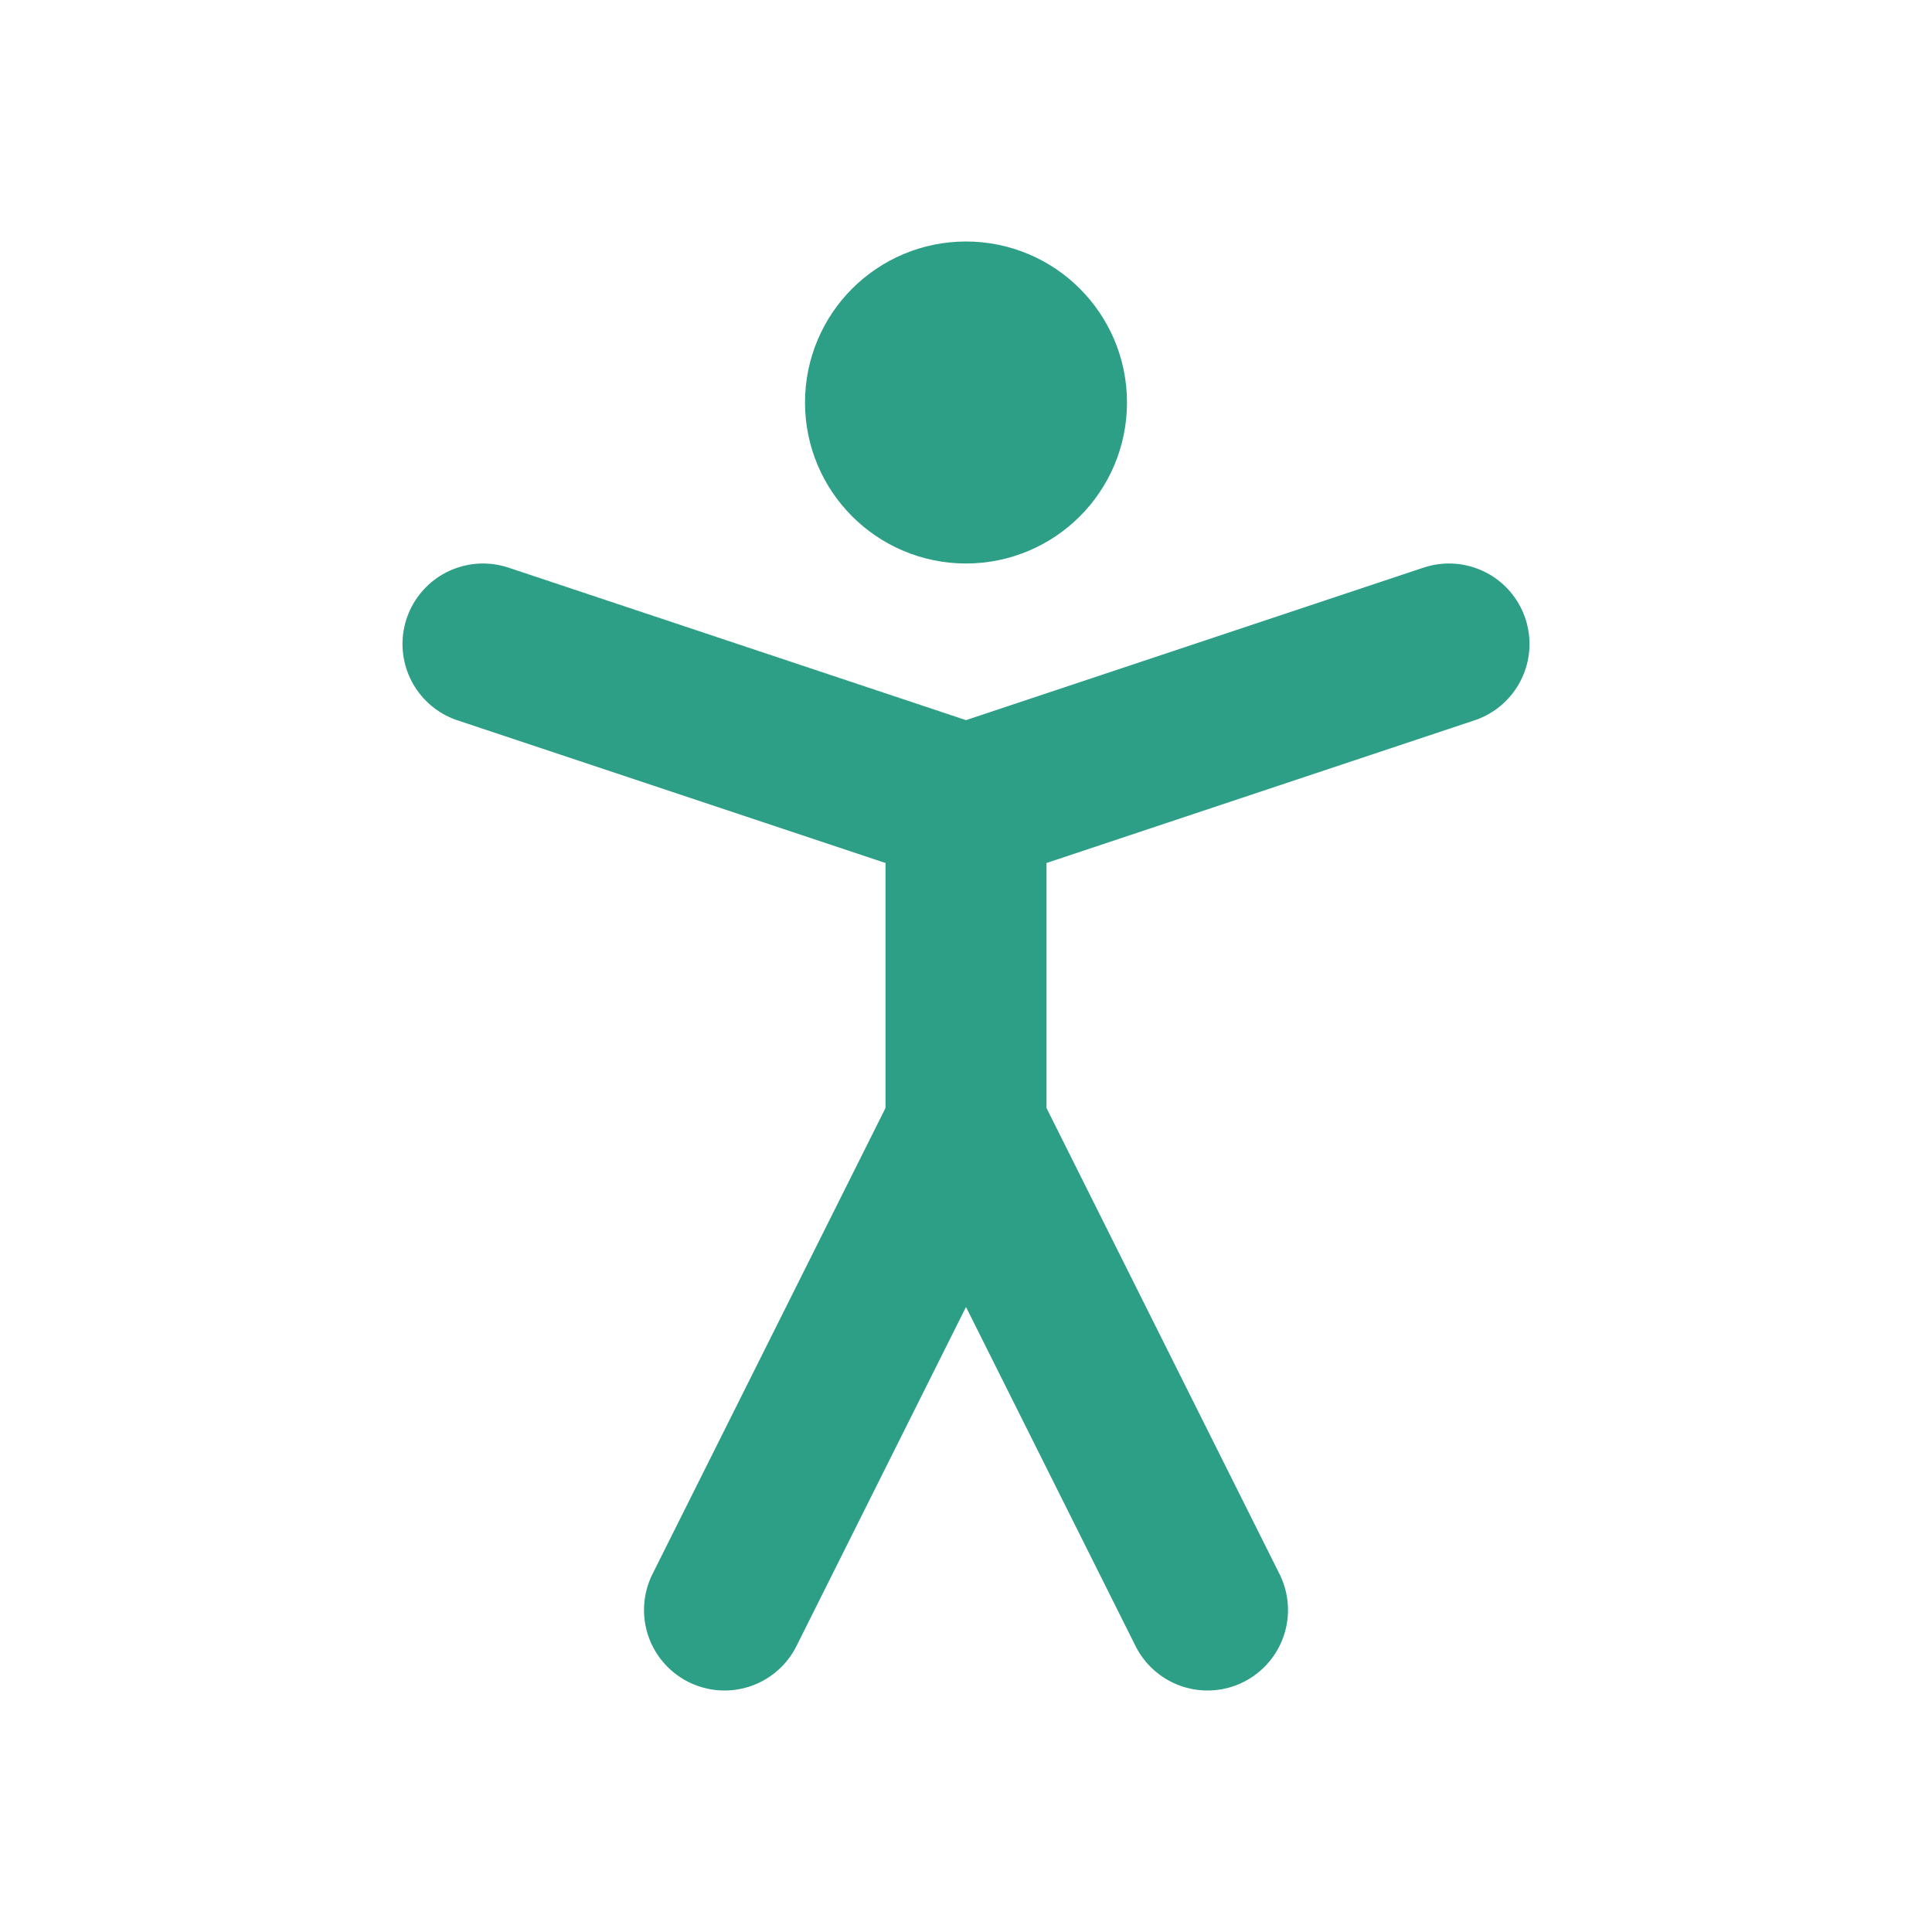
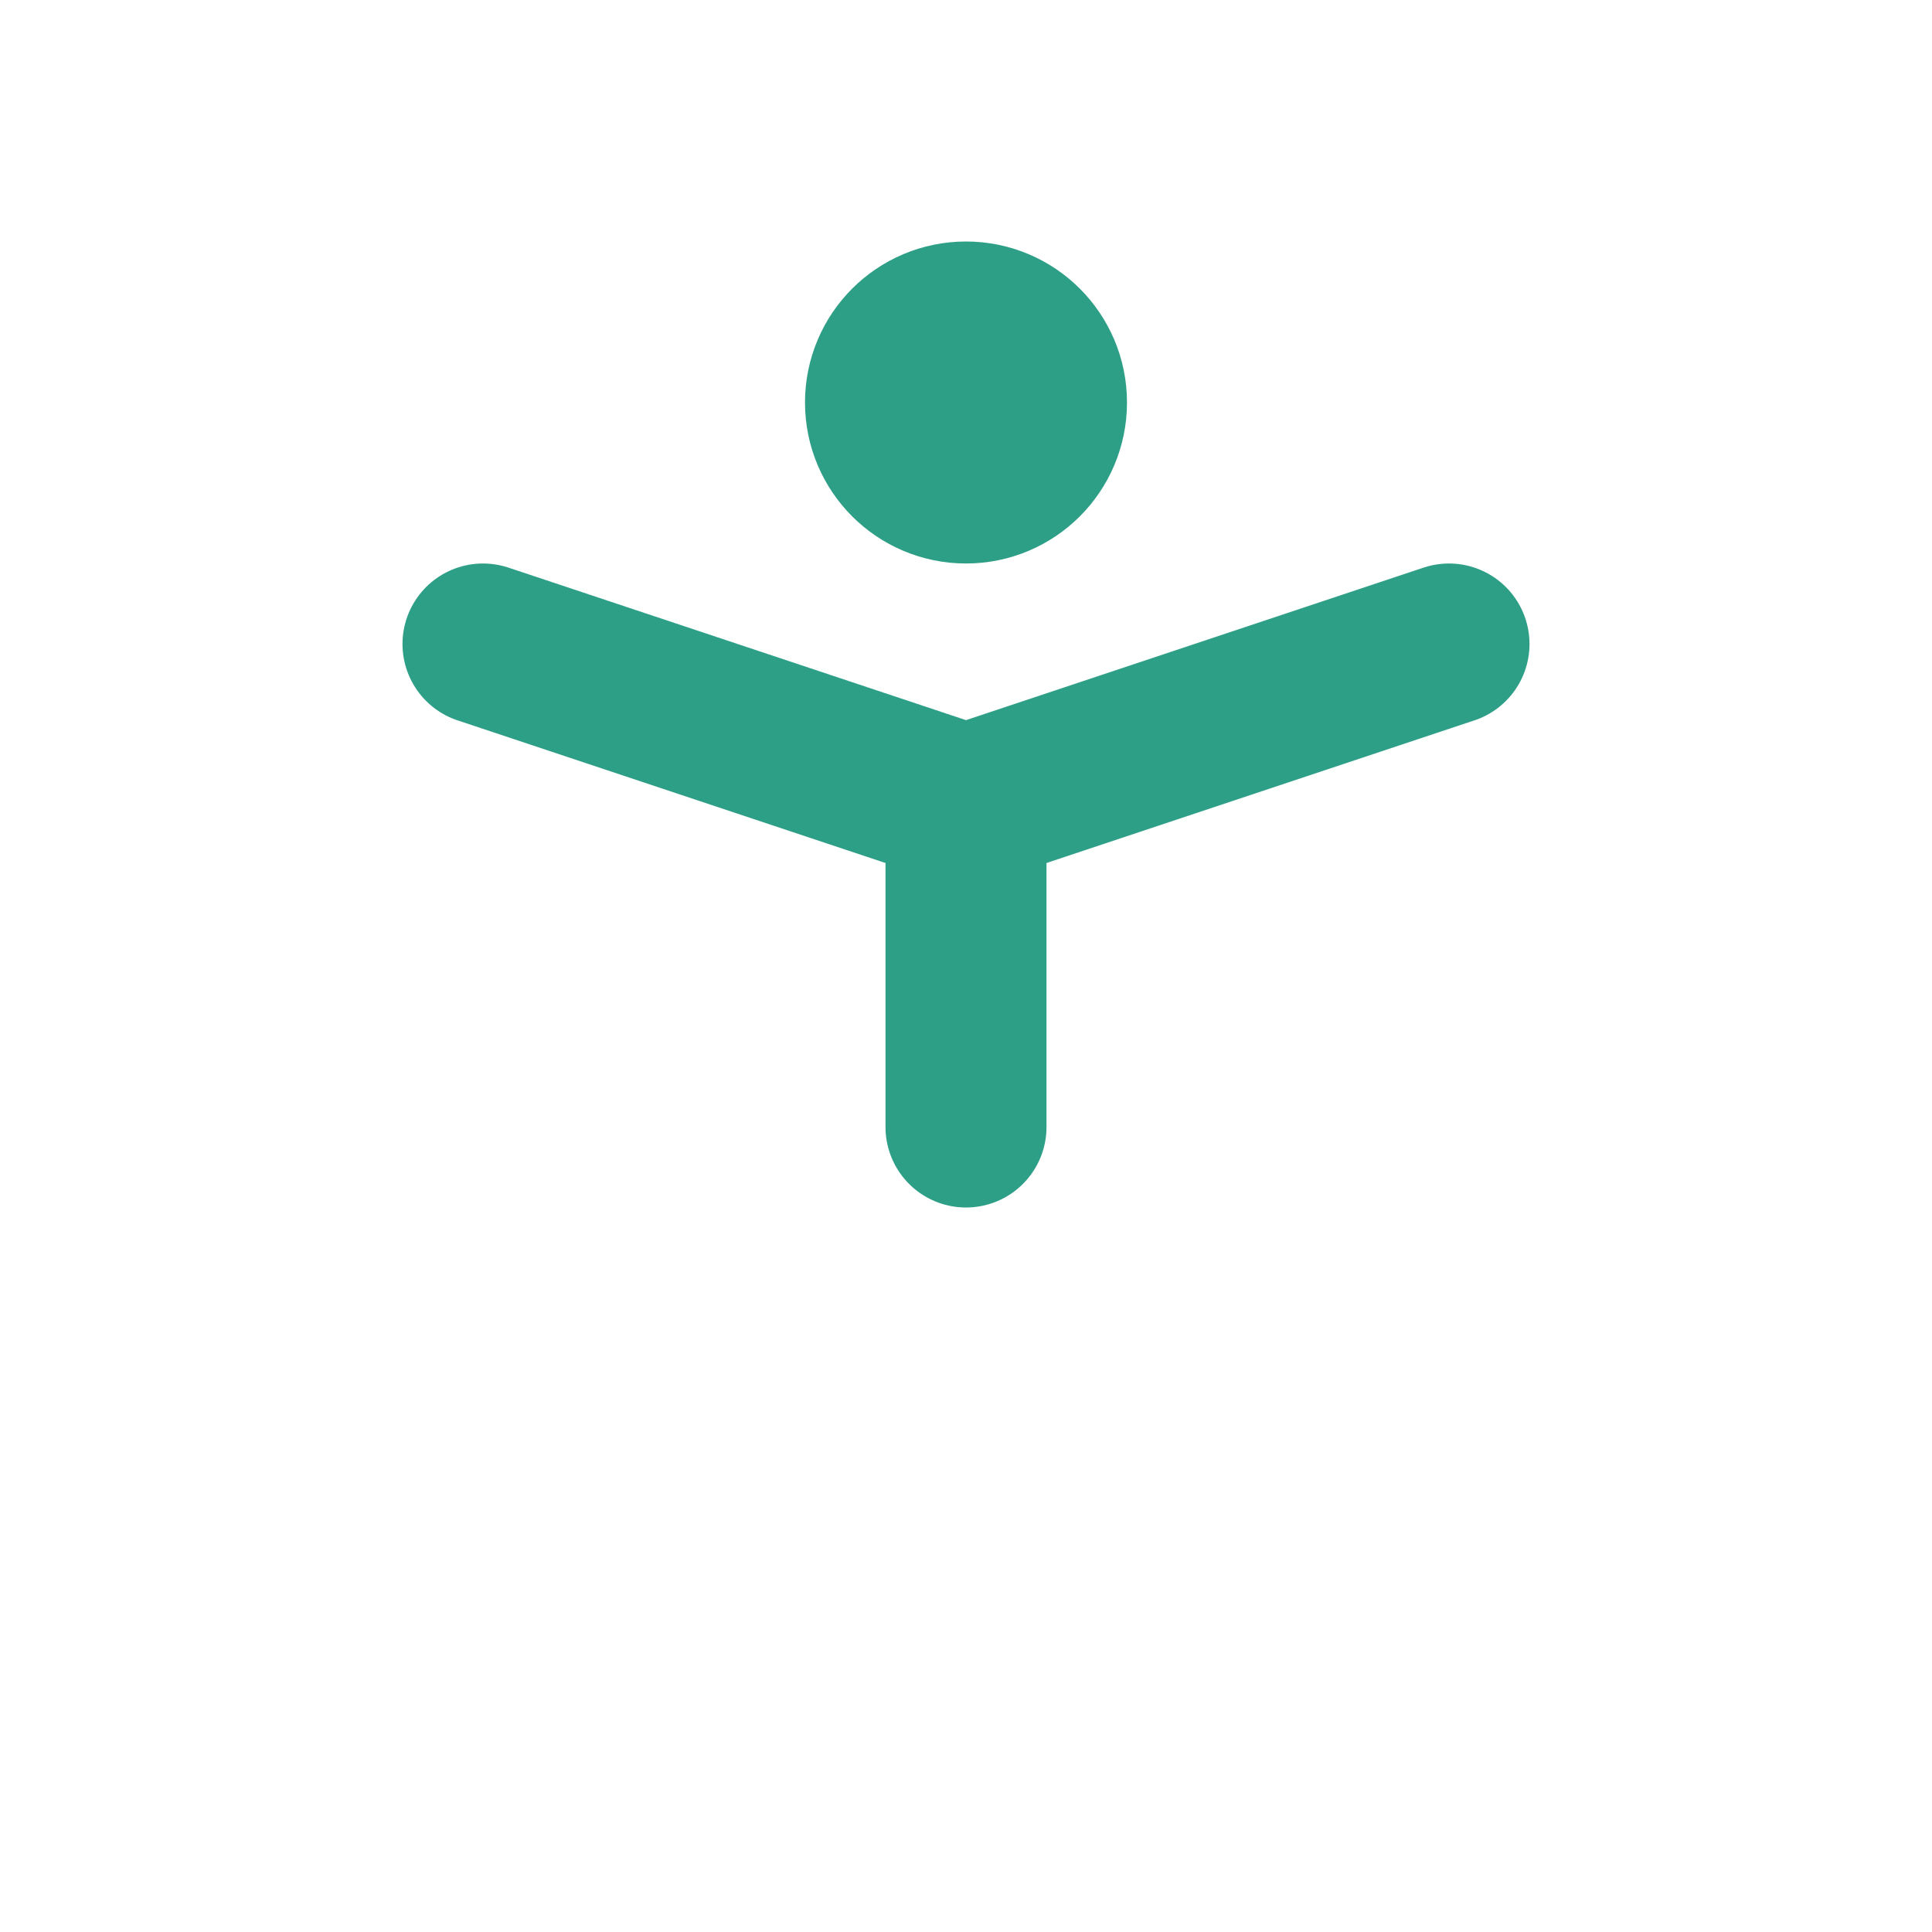
<svg xmlns="http://www.w3.org/2000/svg" width="24" height="24" viewBox="0 0 24 24" fill="none" stroke="#2d9f86" stroke-width="2" stroke-linecap="round" stroke-linejoin="round" class="lucide lucide-person-standing-icon lucide-person-standing">
  <circle cx="12" cy="5" r="1" />
-   <path d="m9 20 3-6 3 6" />
  <path d="m6 8 6 2 6-2" />
  <path d="M12 10v4" />
</svg>